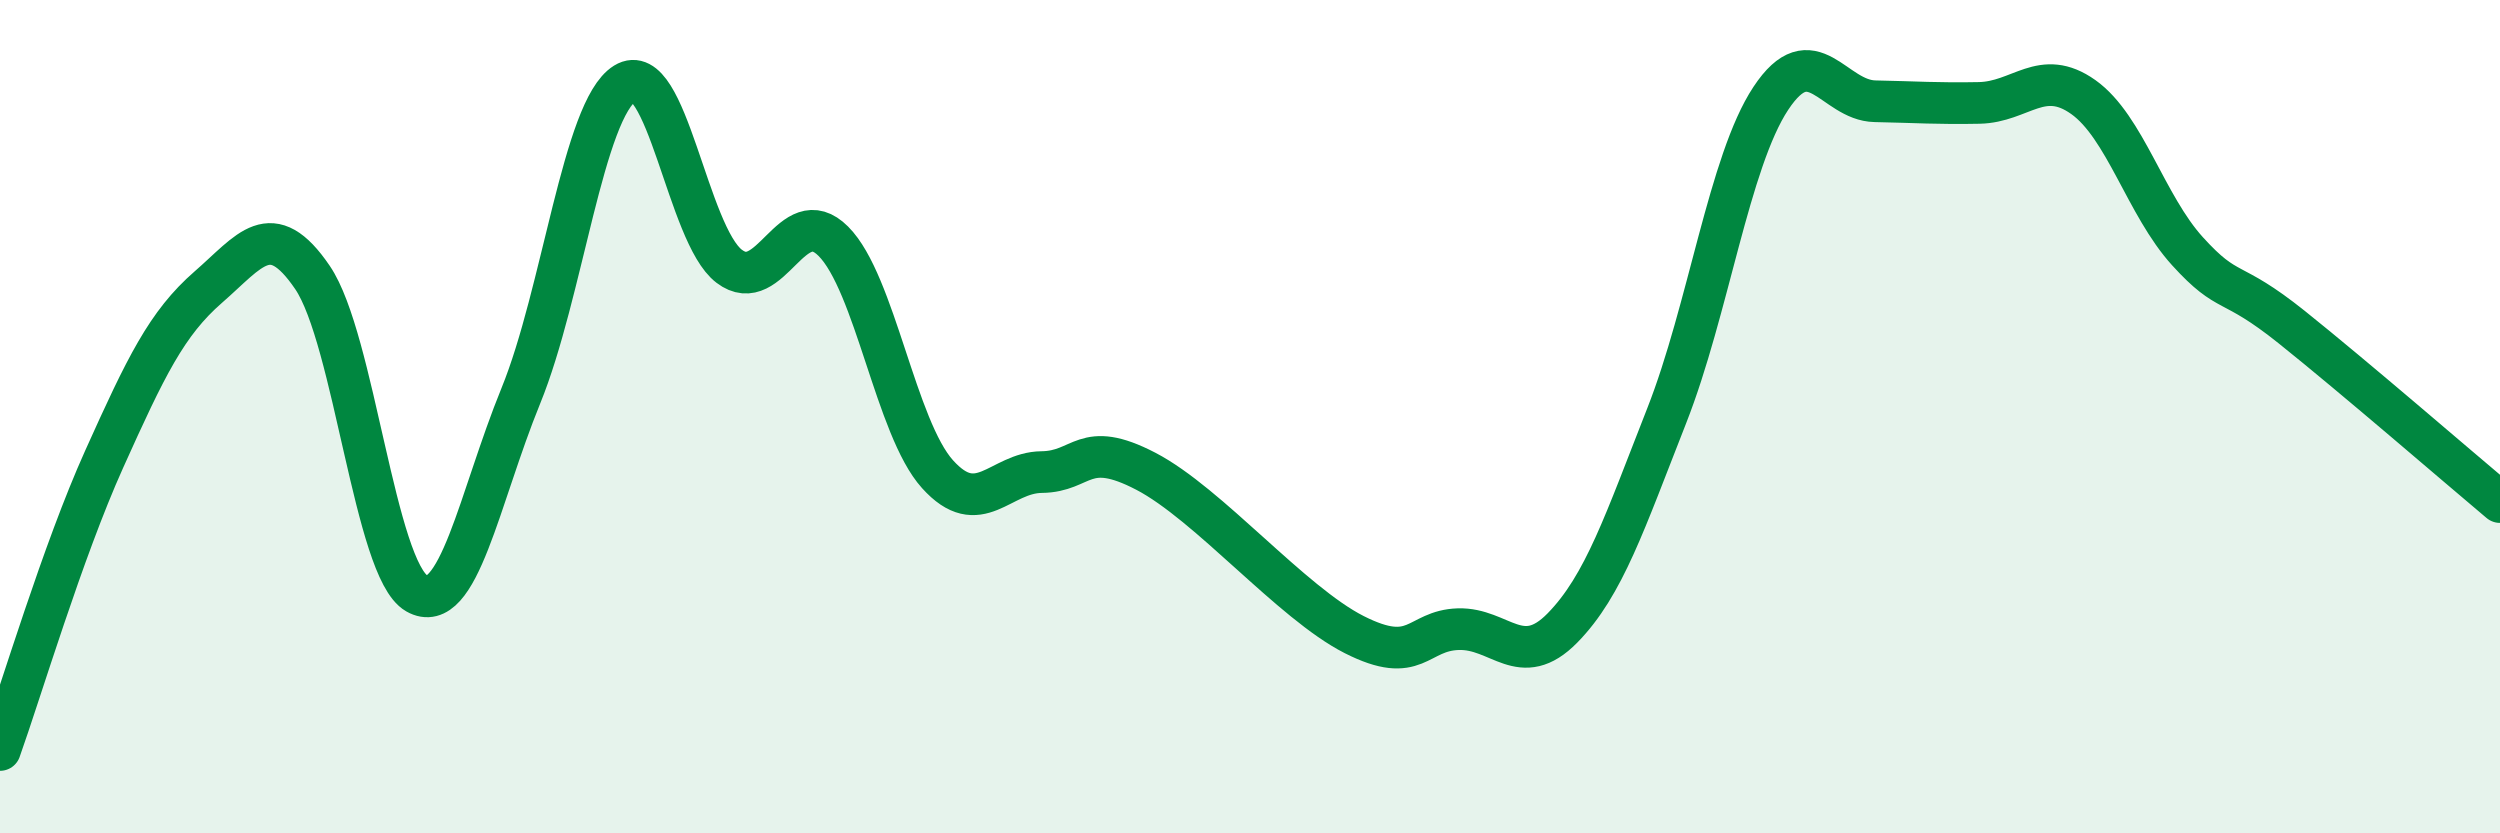
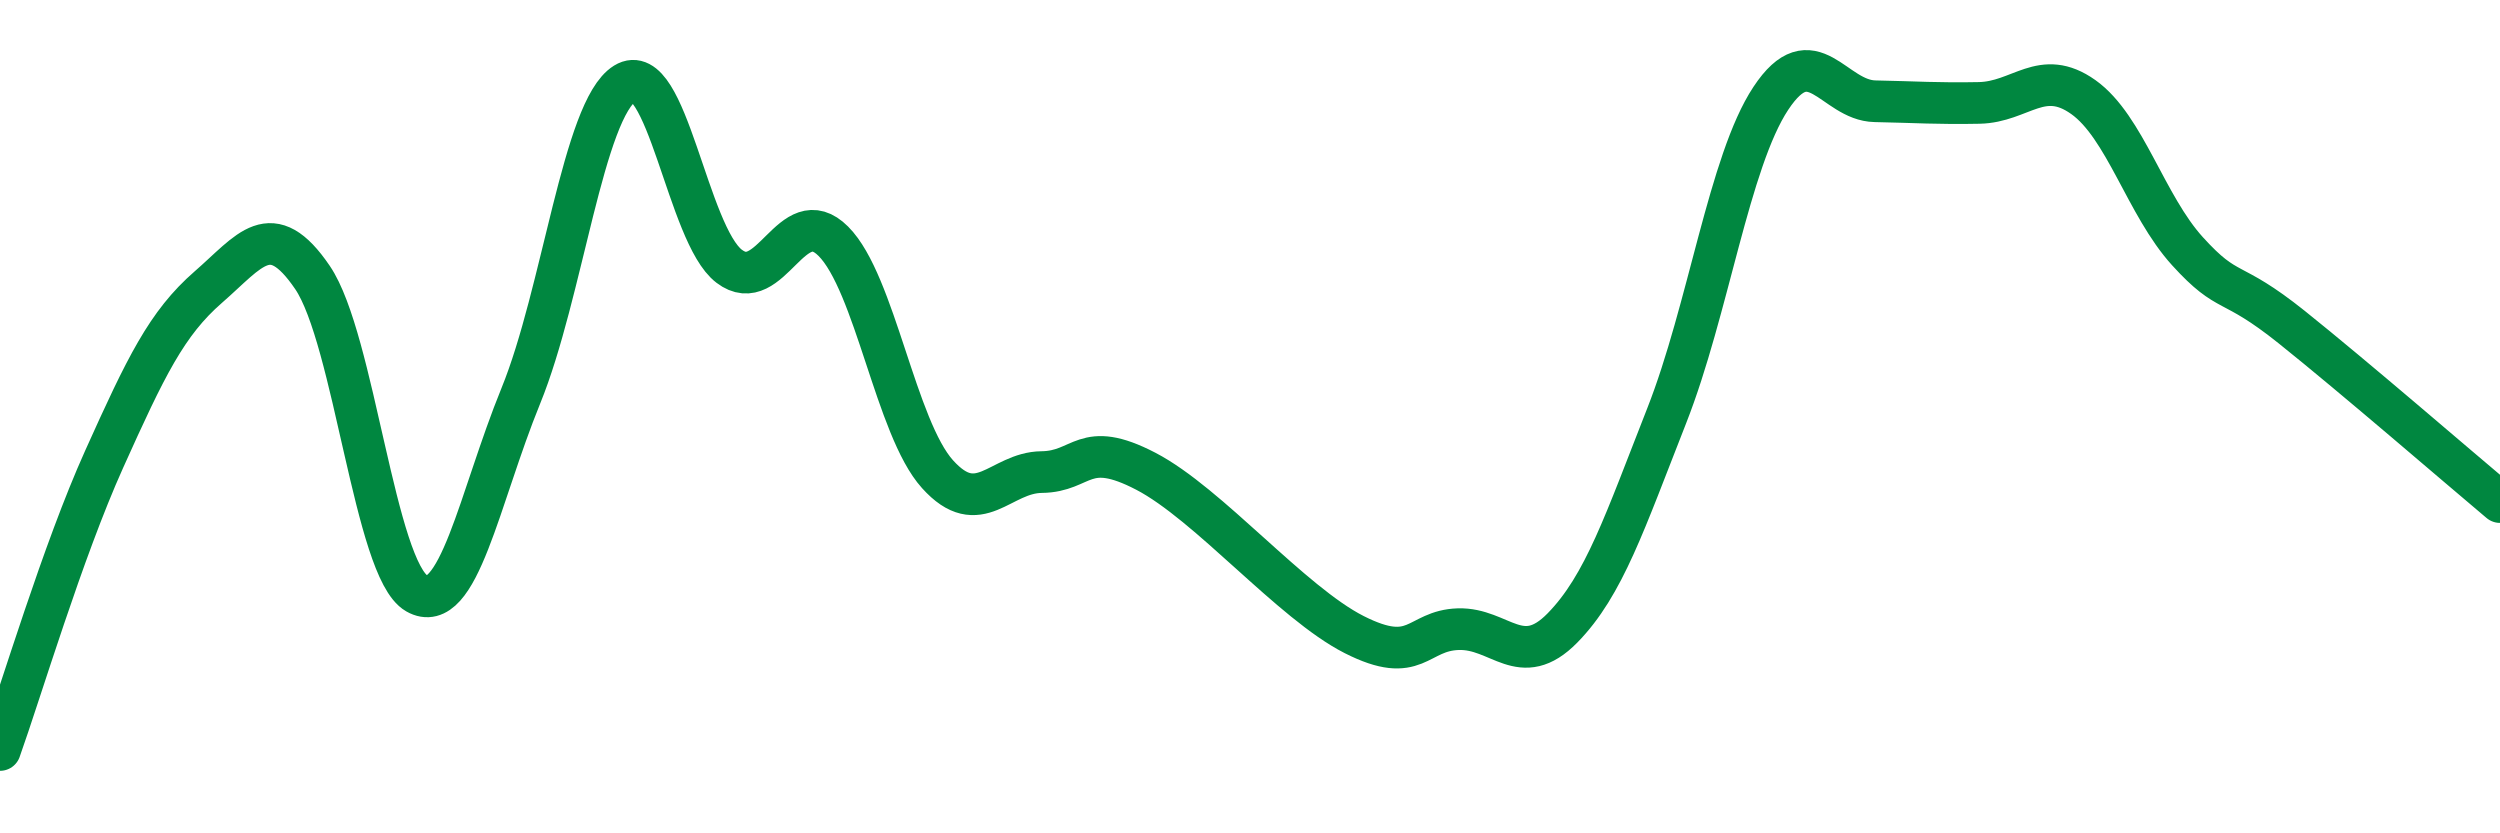
<svg xmlns="http://www.w3.org/2000/svg" width="60" height="20" viewBox="0 0 60 20">
-   <path d="M 0,18 C 0.5,16.6 1.5,13.24 2.5,11.02 C 3.5,8.8 4,7.76 5,6.89 C 6,6.02 6.5,5.19 7.5,6.66 C 8.5,8.13 9,13.67 10,14.24 C 11,14.81 11.5,11.95 12.5,9.5 C 13.5,7.05 14,2.62 15,2 C 16,1.38 16.5,5.63 17.5,6.39 C 18.5,7.15 19,4.79 20,5.79 C 21,6.79 21.5,10.27 22.5,11.38 C 23.5,12.49 24,11.34 25,11.33 C 26,11.32 26,10.53 27.5,11.31 C 29,12.09 31,14.47 32.5,15.23 C 34,15.99 34,15.13 35,15.1 C 36,15.07 36.5,16.09 37.5,15.07 C 38.5,14.05 39,12.52 40,9.98 C 41,7.44 41.5,3.87 42.5,2.36 C 43.5,0.85 44,2.41 45,2.43 C 46,2.45 46.5,2.49 47.5,2.47 C 48.5,2.45 49,1.62 50,2.33 C 51,3.04 51.5,4.93 52.5,6.03 C 53.5,7.13 53.5,6.65 55,7.85 C 56.5,9.05 59,11.21 60,12.05L60 20L0 20Z" fill="#008740" opacity="0.1" stroke-linecap="round" stroke-linejoin="round" />
  <path d="M 0,18 C 0.5,16.6 1.5,13.24 2.5,11.02 C 3.5,8.8 4,7.76 5,6.89 C 6,6.02 6.5,5.19 7.5,6.66 C 8.5,8.13 9,13.67 10,14.24 C 11,14.81 11.5,11.95 12.5,9.5 C 13.5,7.05 14,2.62 15,2 C 16,1.38 16.5,5.63 17.5,6.39 C 18.5,7.15 19,4.79 20,5.79 C 21,6.79 21.5,10.27 22.5,11.38 C 23.5,12.49 24,11.34 25,11.33 C 26,11.32 26,10.53 27.5,11.31 C 29,12.09 31,14.47 32.5,15.23 C 34,15.99 34,15.13 35,15.1 C 36,15.07 36.5,16.09 37.5,15.07 C 38.5,14.05 39,12.52 40,9.98 C 41,7.44 41.5,3.87 42.5,2.36 C 43.5,0.85 44,2.41 45,2.43 C 46,2.45 46.5,2.49 47.5,2.47 C 48.5,2.45 49,1.62 50,2.33 C 51,3.04 51.5,4.93 52.5,6.03 C 53.5,7.13 53.5,6.65 55,7.85 C 56.5,9.05 59,11.21 60,12.05" stroke="#008740" stroke-width="1" fill="none" stroke-linecap="round" stroke-linejoin="round" />
</svg>